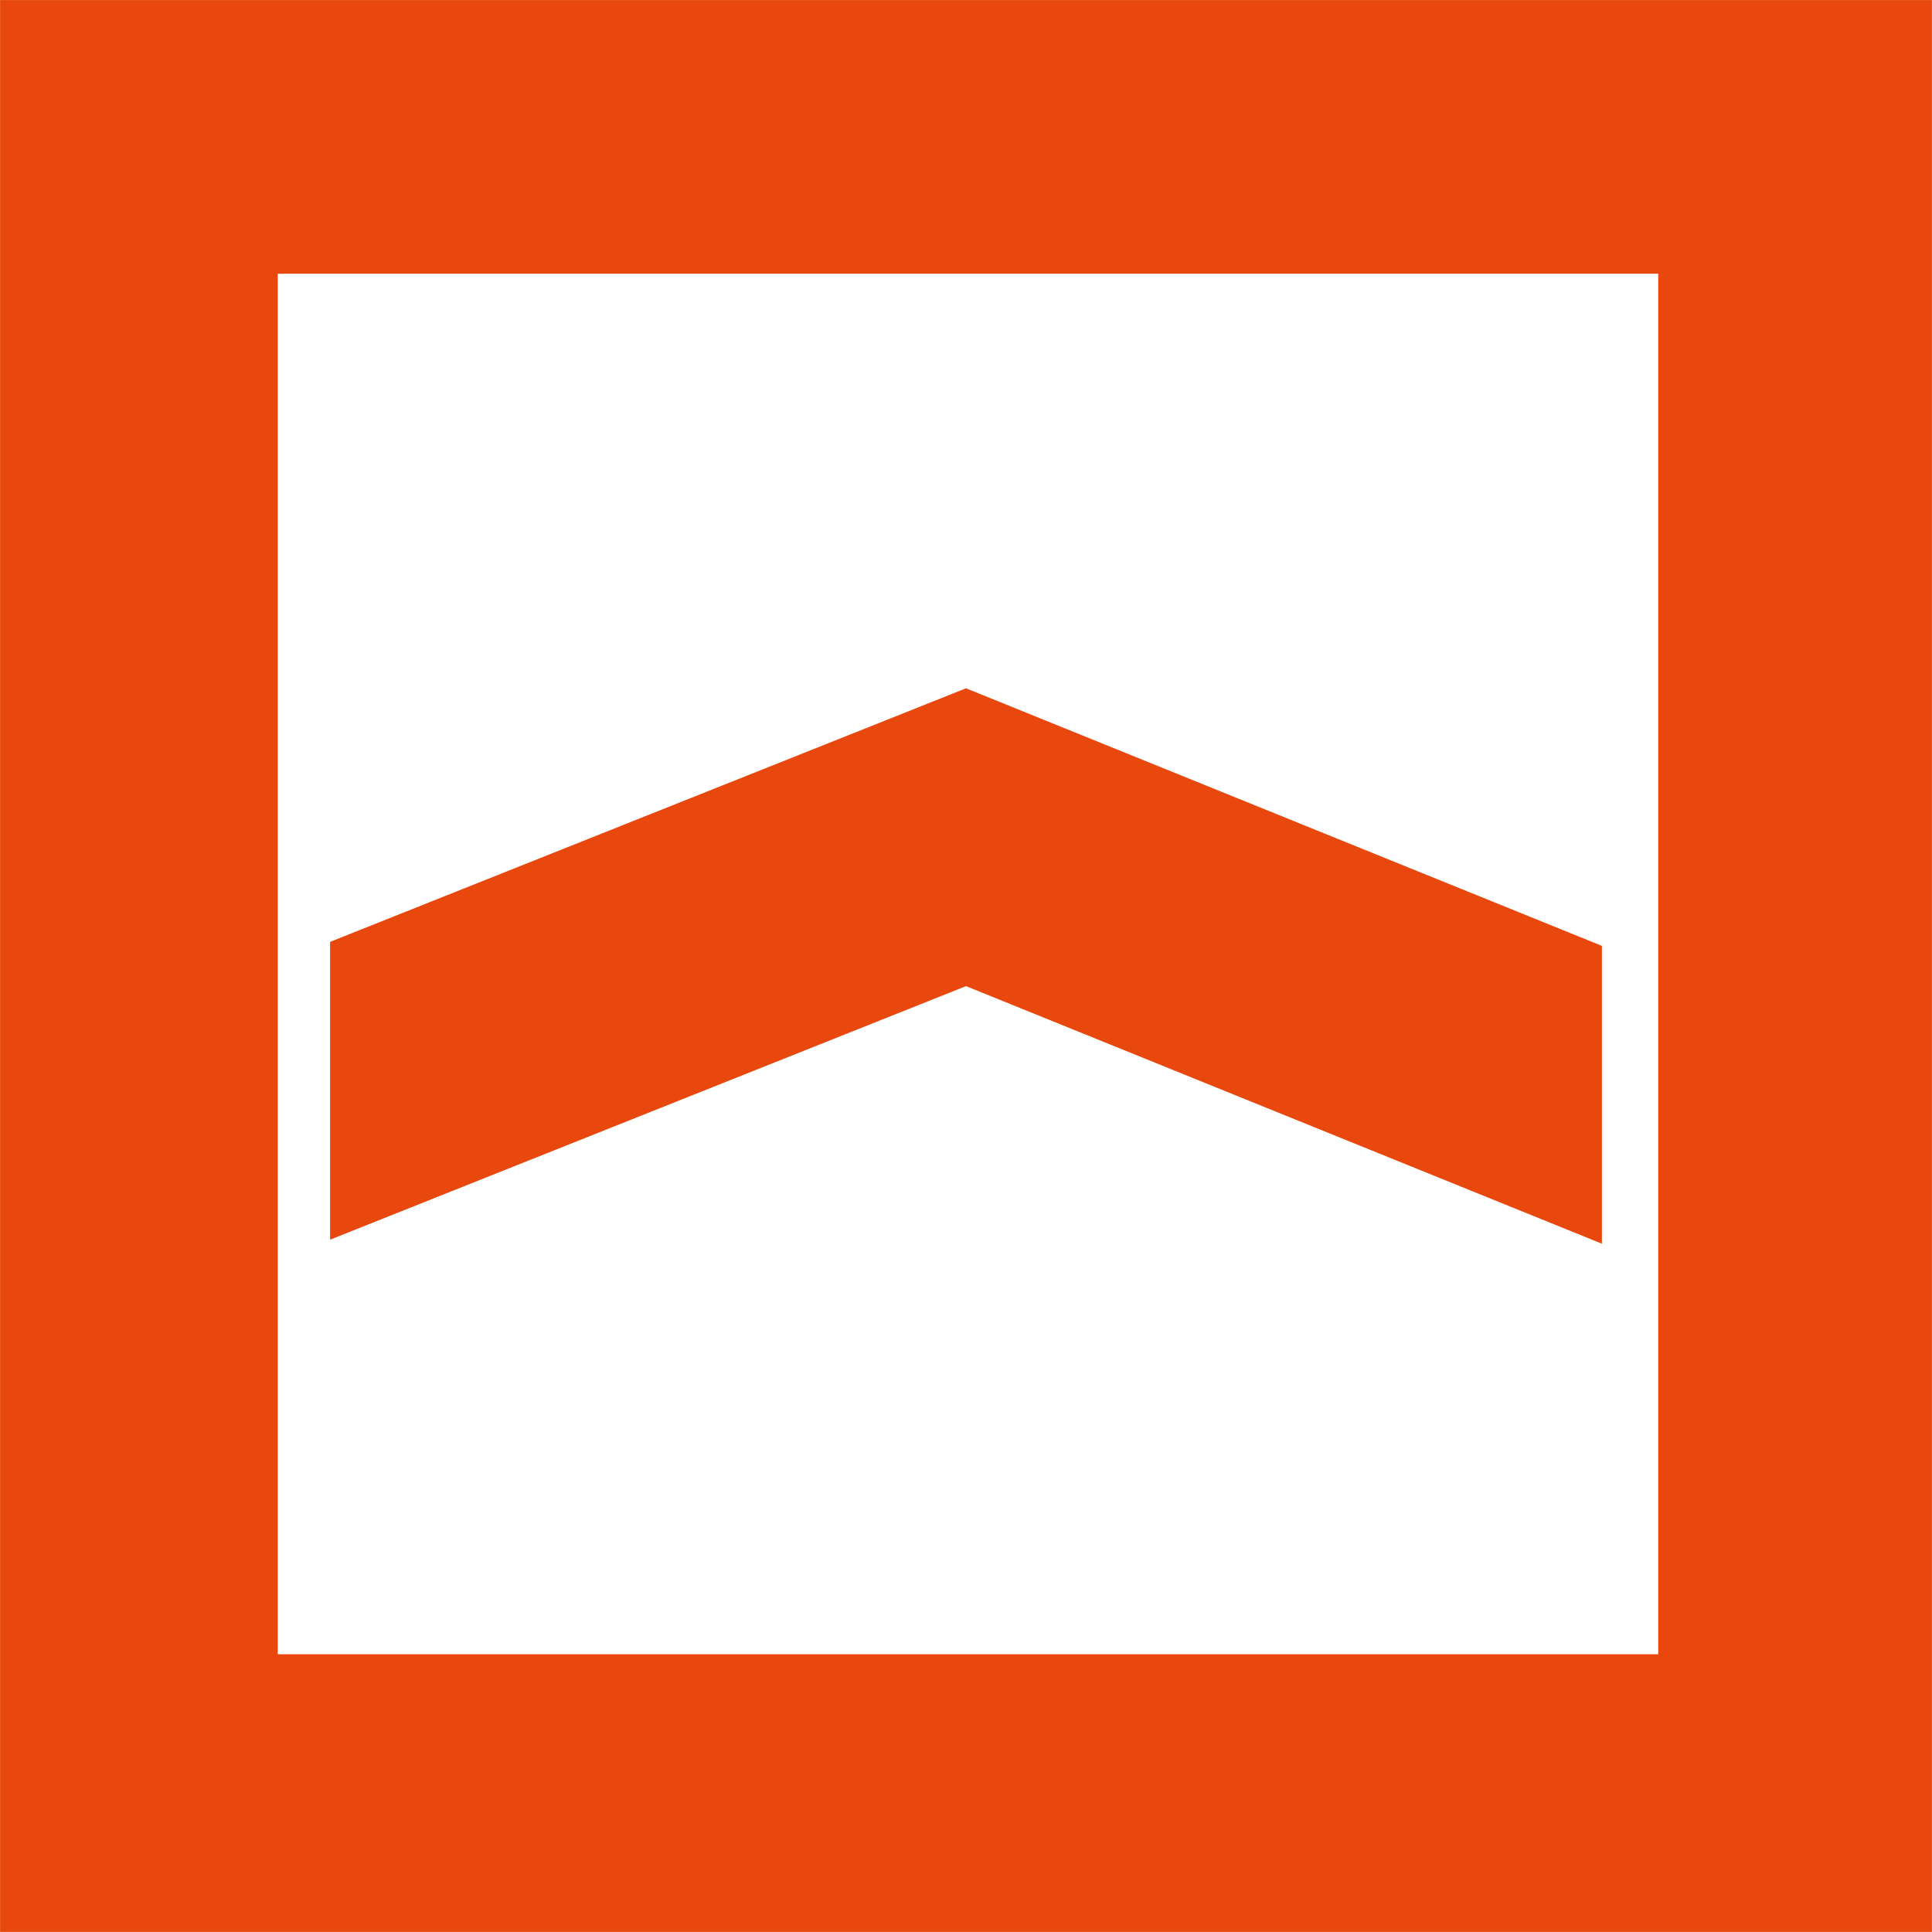
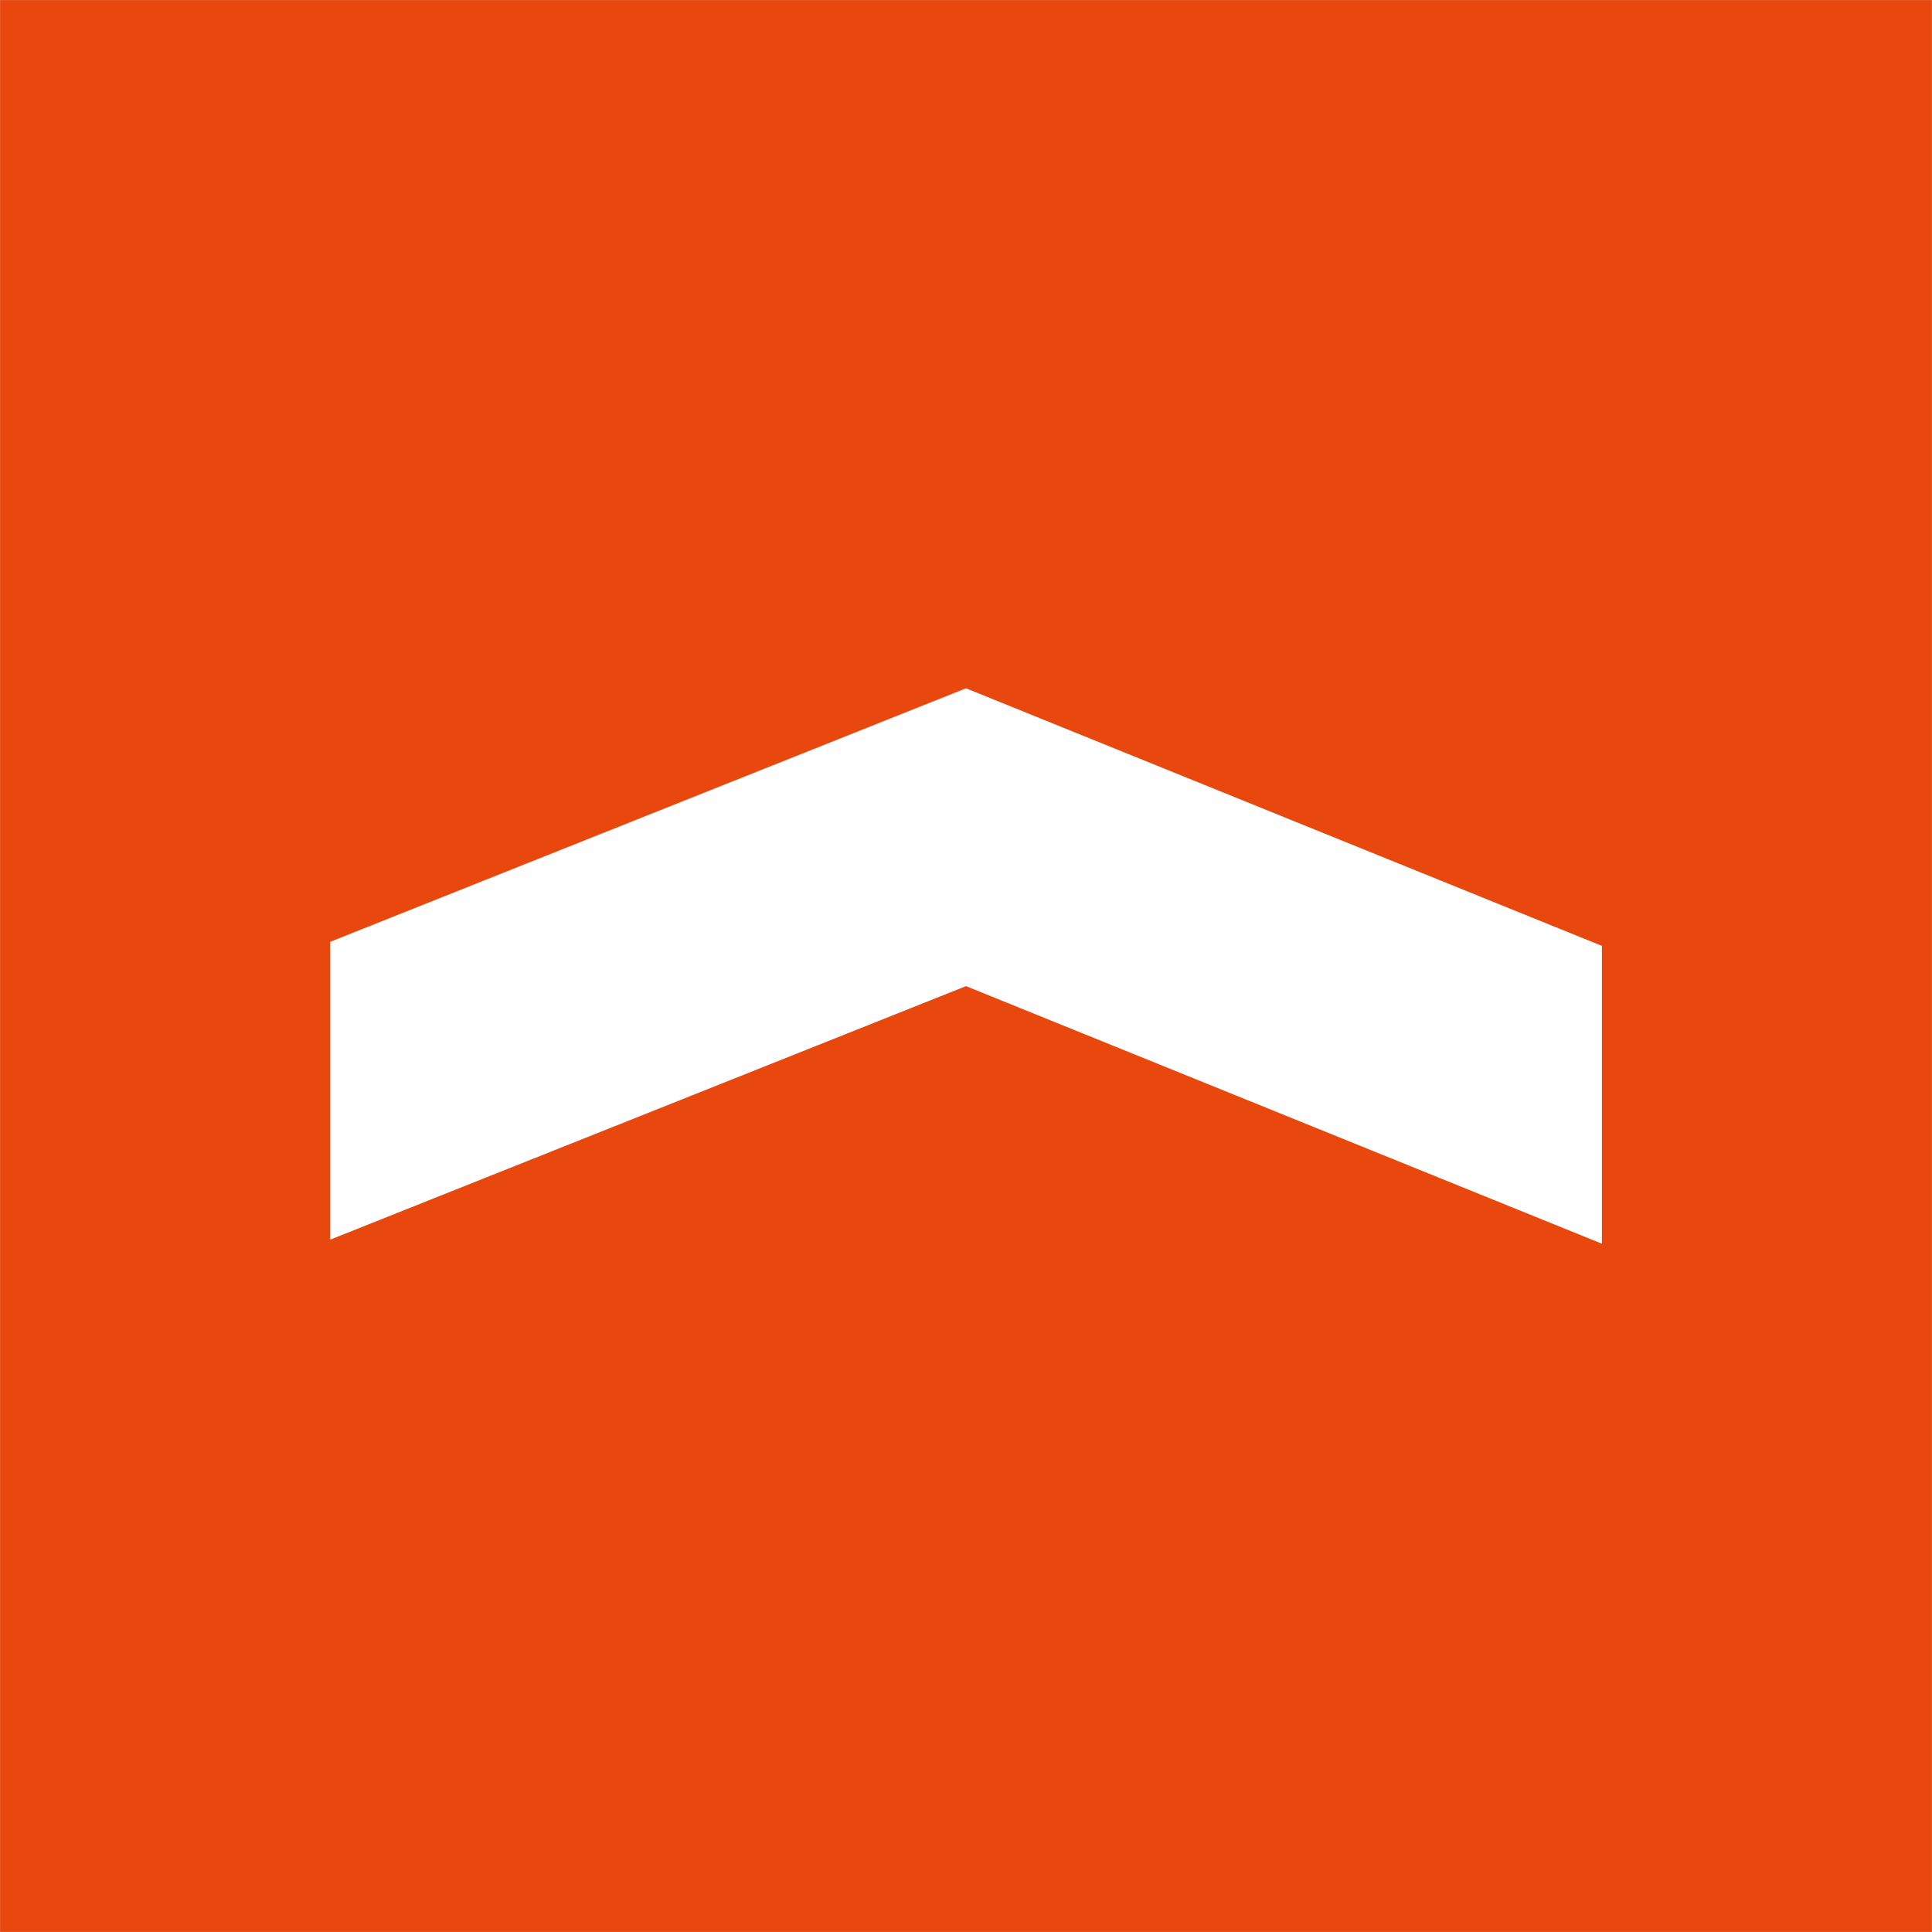
<svg xmlns="http://www.w3.org/2000/svg" xmlns:xlink="http://www.w3.org/1999/xlink" version="1.1" id="Layer_1" x="0px" y="0px" viewBox="0 0 250 250" style="enable-background:new 0 0 250 250;" xml:space="preserve">
  <style type="text/css">
	.st0{fill:none;}
	.st1{fill-rule:evenodd;clip-rule:evenodd;fill:#E8480D;}
</style>
  <symbol id="Bank_x5F_Maskan_x5F_Color" viewBox="-24 -24 48 48">
-     <rect id="Boundary_210_" x="-24" y="-24" class="st0" width="48" height="48" />
-     <path id="Shape_290_" class="st1" d="M15.8-6.9v7.4L0,6.9l-15.8-6.3v-7.4L0-0.5L15.8-6.9z M-17.1-17.1h34.3v34.3h-34.3V-17.1z    M-24-24h48v48h-48V-24z" />
+     <path id="Shape_290_" class="st1" d="M15.8-6.9v7.4L0,6.9l-15.8-6.3v-7.4L0-0.5L15.8-6.9z M-17.1-17.1h34.3h-34.3V-17.1z    M-24-24h48v48h-48V-24z" />
  </symbol>
  <use xlink:href="#Bank_x5F_Maskan_x5F_Color" width="48" height="48" id="XMLID_3_" x="-24" y="-24" transform="matrix(5.208 0 0 -5.208 125 125)" style="overflow:visible;" />
</svg>